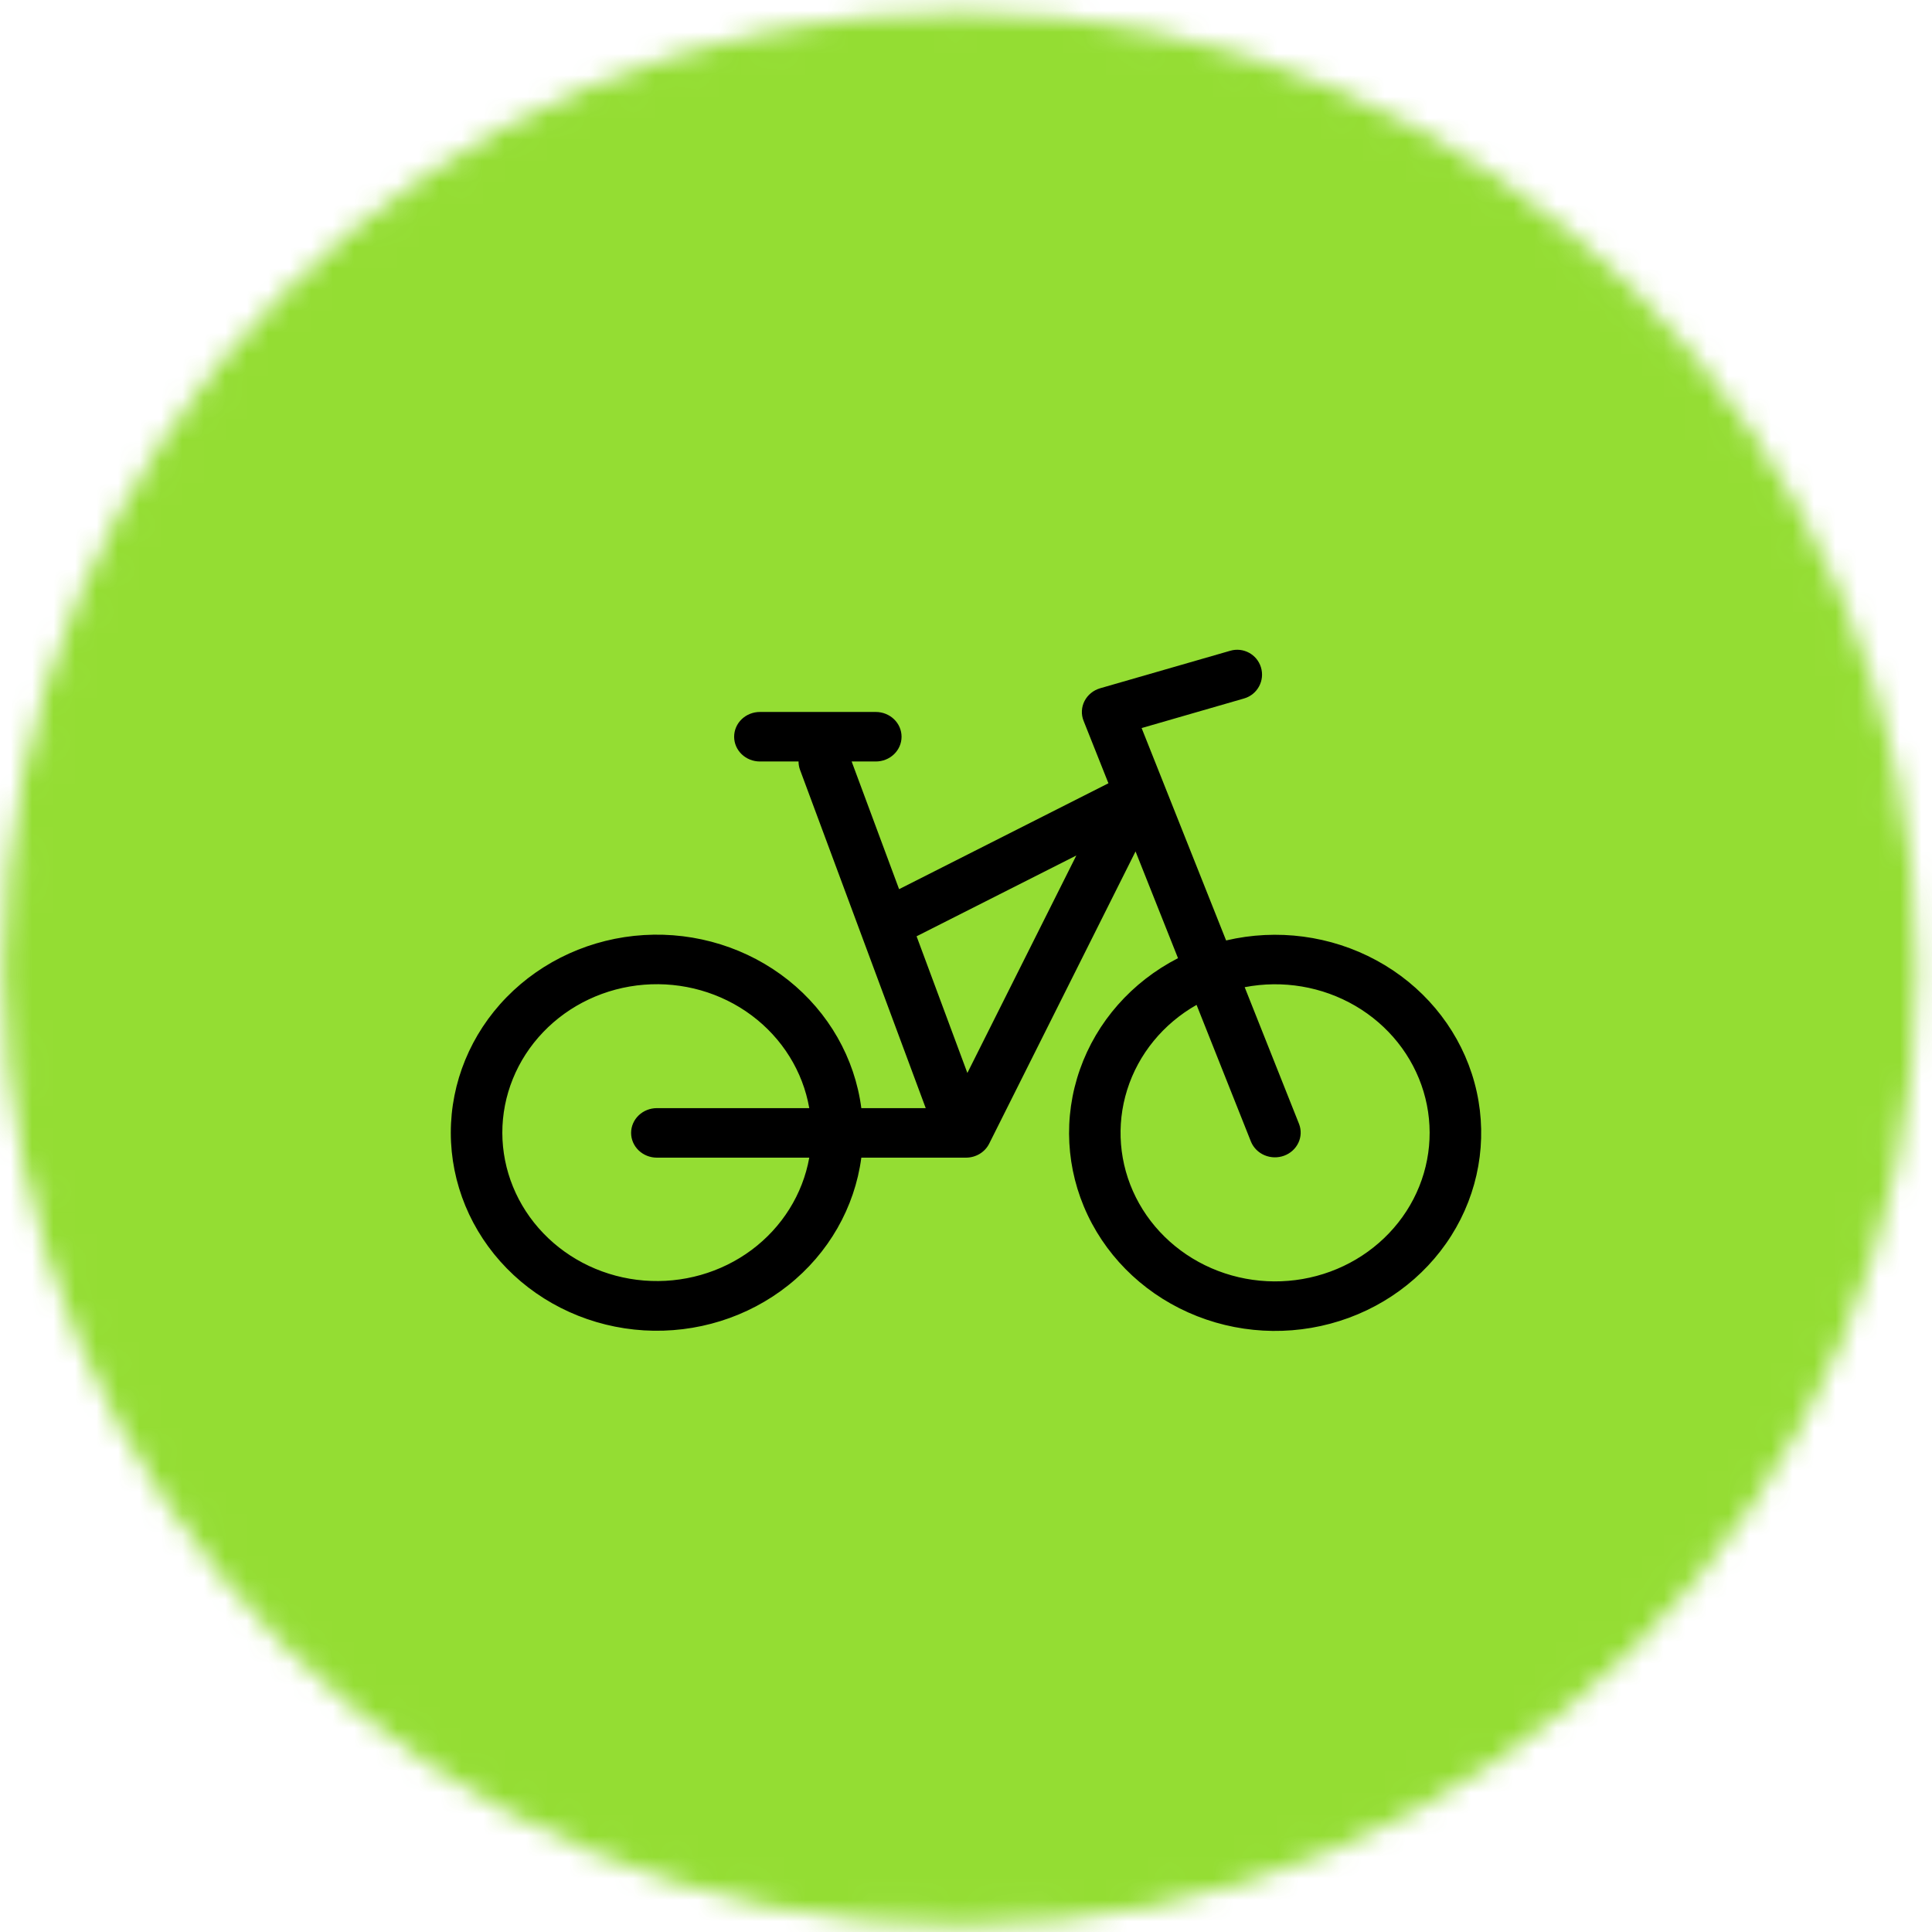
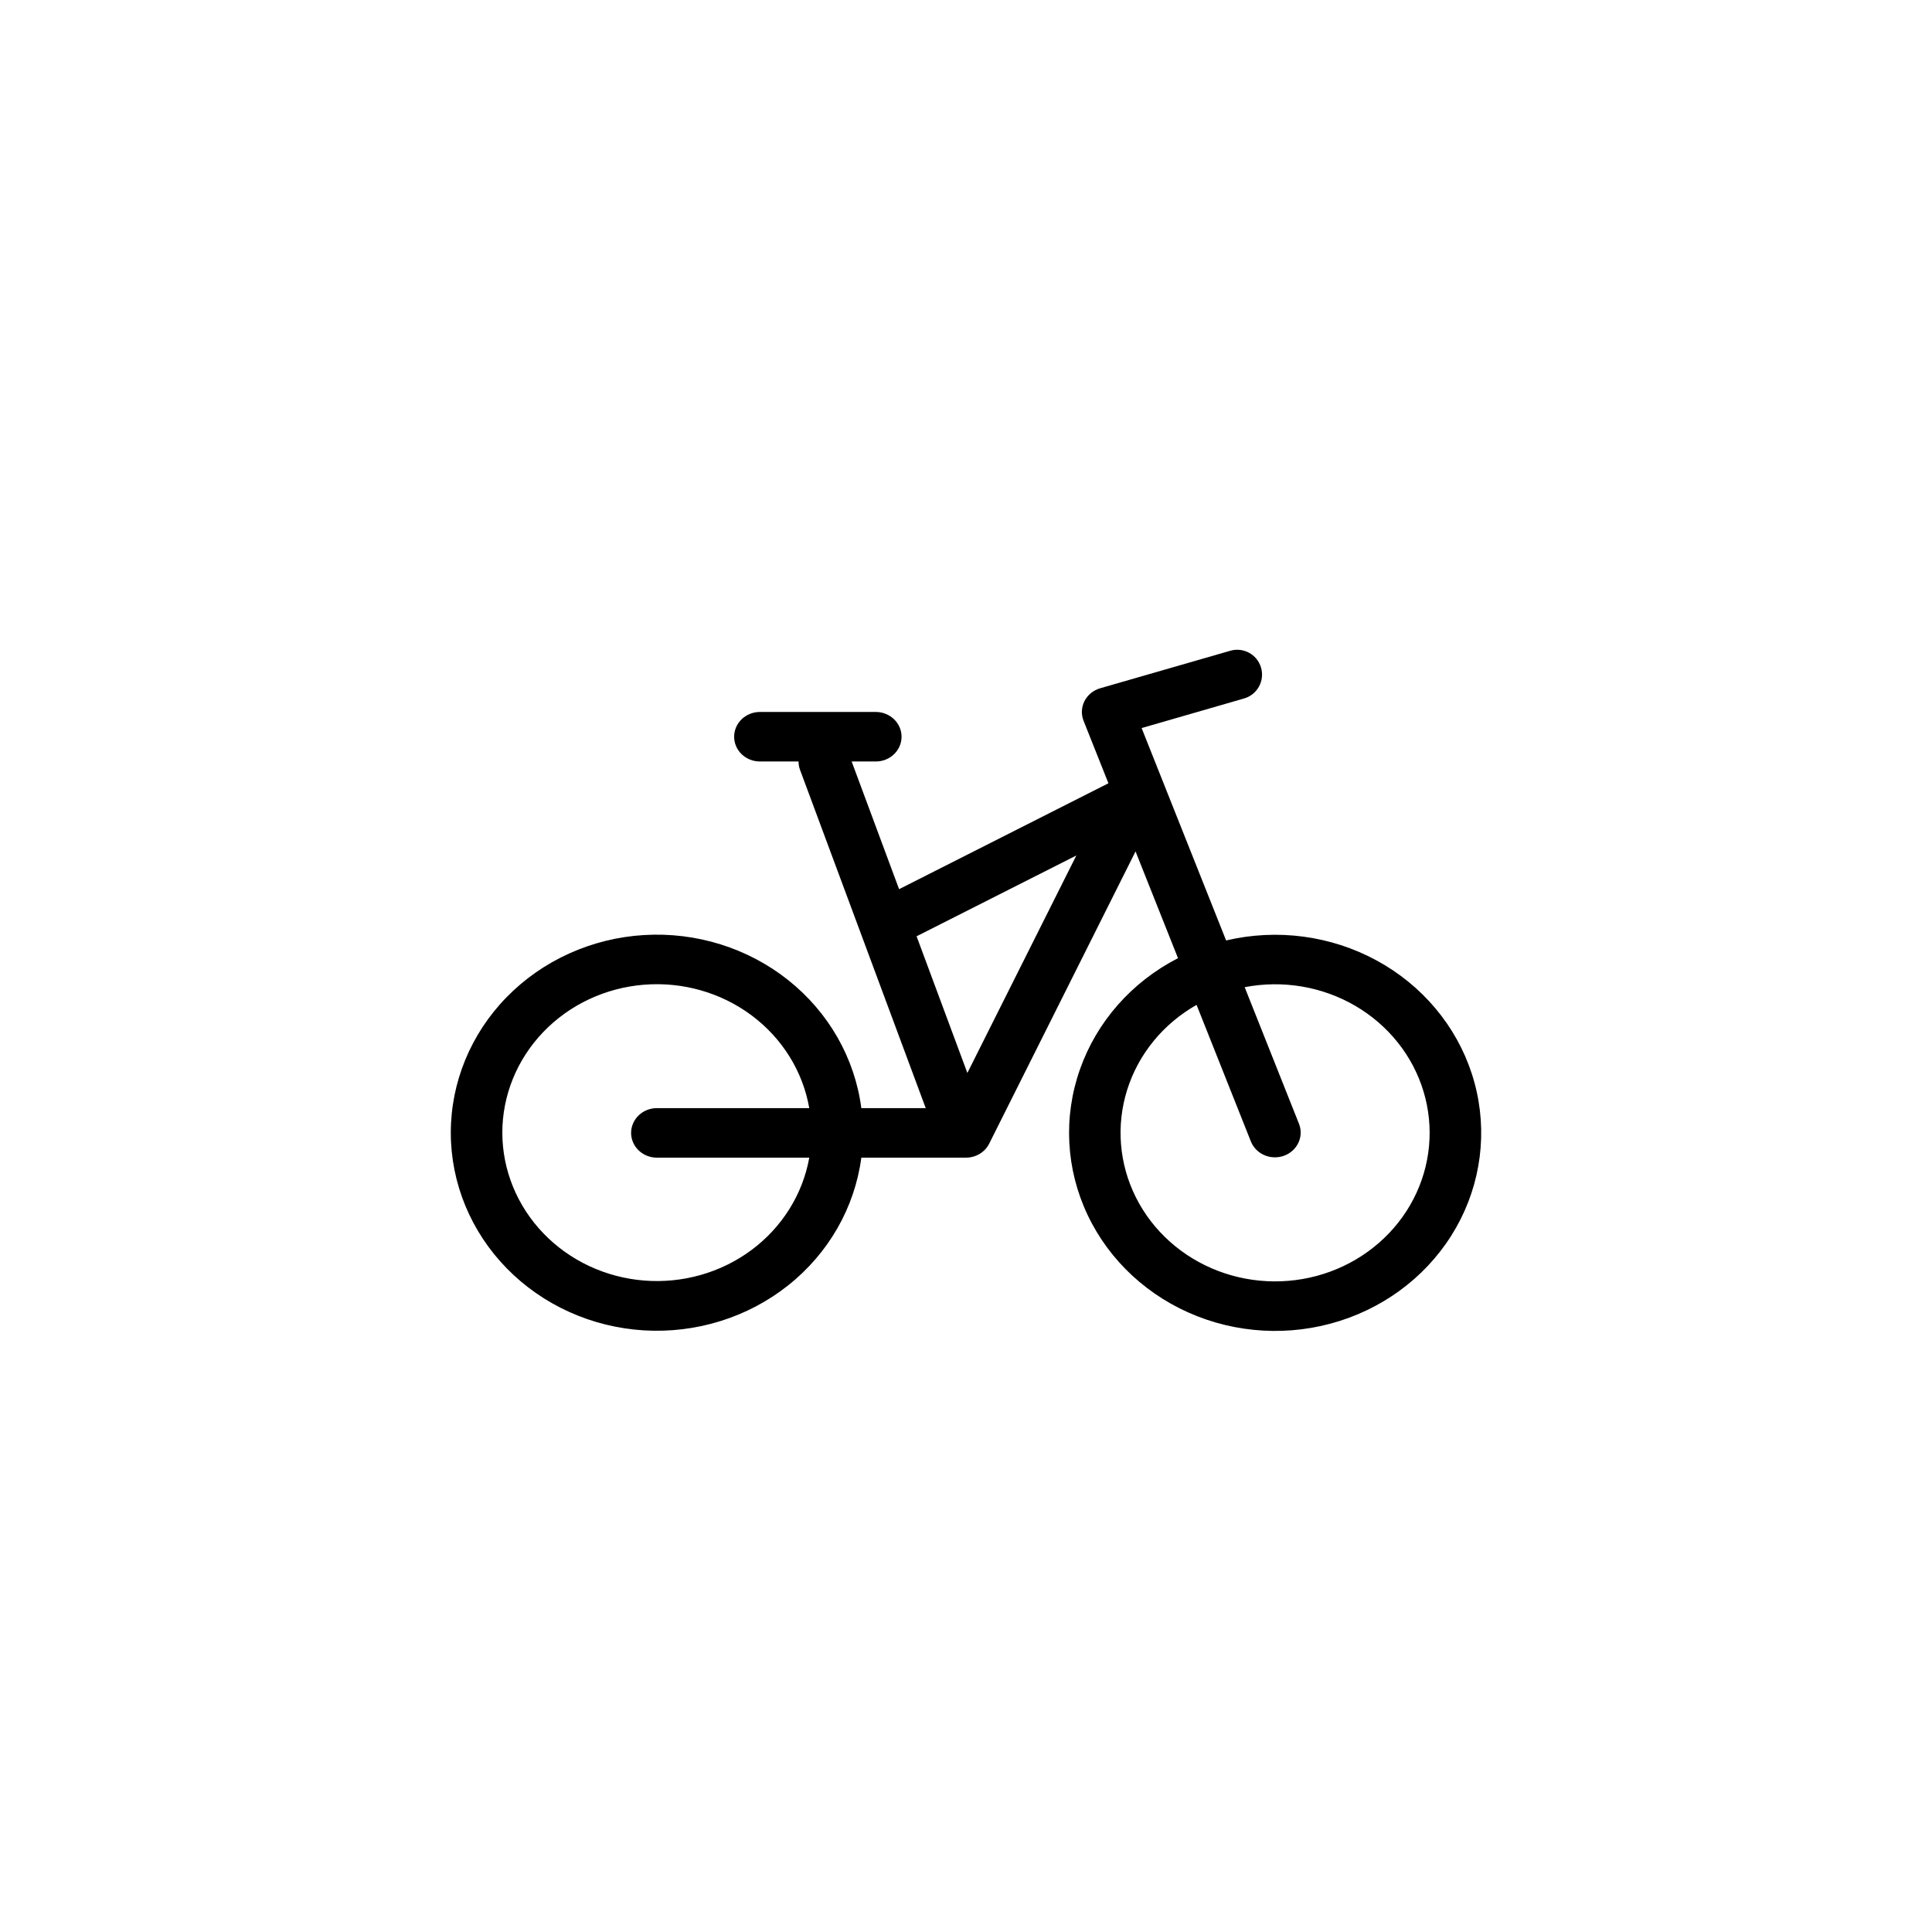
<svg xmlns="http://www.w3.org/2000/svg" width="90" height="90" viewBox="0 0 90 90" fill="none">
  <mask id="mask0_5348_37846" style="mask-type:alpha" maskUnits="userSpaceOnUse" x="0" y="0" width="90" height="90">
-     <path d="M44.729 89.005C68.956 89.005 88.595 69.365 88.595 45.139C88.595 20.912 68.956 1.273 44.729 1.273C20.503 1.273 0.863 20.912 0.863 45.139C0.863 69.365 20.503 89.005 44.729 89.005Z" fill="#BCBCBB" stroke="#BCBCBB" stroke-width="1.37" stroke-miterlimit="10" />
-   </mask>
+     </mask>
  <g mask="url(#mask0_5348_37846)">
-     <path opacity="0.8" d="M90.618 -1.021H-1.124V90.721H90.618V-1.021Z" fill="url(#paint0_linear_5348_37846)" />
-   </g>
+     </g>
  <path fill-rule="evenodd" clip-rule="evenodd" d="M58.738 31.08C58.932 31.7 58.578 32.357 57.955 32.537L53.181 33.916L57.117 43.81C59.489 43.252 61.993 43.583 64.119 44.737C66.246 45.89 67.835 47.78 68.563 50.02C69.291 52.261 69.104 54.684 68.04 56.796C66.975 58.908 65.113 60.551 62.832 61.39C60.552 62.229 58.024 62.202 55.765 61.312C53.505 60.423 51.682 58.74 50.668 56.604C49.654 54.469 49.525 52.043 50.307 49.819C51.088 47.595 52.722 45.741 54.876 44.635L52.898 39.663L46.08 53.276C45.982 53.472 45.828 53.637 45.637 53.752C45.445 53.867 45.224 53.928 44.998 53.928H40.124C39.816 56.255 38.598 58.382 36.717 59.876C34.837 61.37 32.434 62.12 29.999 61.974C27.564 61.827 25.278 60.794 23.607 59.085C21.935 57.377 21.003 55.12 21 52.775C20.998 50.426 21.928 48.165 23.6 46.453C25.272 44.741 27.56 43.705 29.998 43.558C32.436 43.411 34.841 44.163 36.723 45.661C38.604 47.16 39.82 49.291 40.124 51.621H43.124L37.268 35.861C37.222 35.736 37.199 35.605 37.199 35.473H35.399C35.081 35.473 34.775 35.352 34.55 35.135C34.325 34.919 34.199 34.626 34.199 34.32C34.199 34.014 34.325 33.72 34.55 33.504C34.775 33.288 35.081 33.166 35.399 33.166H40.798C41.117 33.166 41.422 33.288 41.647 33.504C41.872 33.72 41.998 34.014 41.998 34.32C41.998 34.626 41.872 34.919 41.647 35.135C41.422 35.352 41.117 35.473 40.798 35.473H39.673L41.883 41.421L51.635 36.488L50.477 33.578C50.418 33.43 50.391 33.272 50.399 33.113C50.407 32.955 50.448 32.799 50.521 32.657C50.594 32.514 50.696 32.388 50.822 32.286C50.948 32.183 51.095 32.107 51.253 32.061L57.313 30.314C57.918 30.139 58.551 30.48 58.738 31.08ZM42.698 43.616L45.064 49.983L50.14 39.852L42.698 43.616ZM58.276 53.186L55.741 46.811C54.186 47.693 53.032 49.104 52.509 50.765C51.986 52.425 52.13 54.215 52.914 55.778C53.698 57.341 55.064 58.563 56.742 59.204C58.42 59.844 60.287 59.855 61.973 59.235C63.658 58.615 65.04 57.408 65.845 55.855C66.649 54.301 66.816 52.514 66.314 50.847C65.812 49.18 64.677 47.756 63.134 46.855C61.591 45.955 59.752 45.645 57.982 45.987L60.517 52.363C60.626 52.647 60.614 52.962 60.483 53.237C60.352 53.513 60.114 53.729 59.819 53.837C59.525 53.945 59.198 53.938 58.909 53.816C58.62 53.694 58.393 53.468 58.276 53.186ZM37.699 51.621H30.599C30.281 51.621 29.976 51.743 29.751 51.959C29.526 52.175 29.399 52.469 29.399 52.775C29.399 53.08 29.526 53.374 29.751 53.59C29.976 53.806 30.281 53.928 30.599 53.928H37.699C37.393 55.635 36.433 57.17 35.008 58.23C33.582 59.29 31.795 59.797 29.999 59.652C28.204 59.508 26.53 58.721 25.308 57.447C24.086 56.174 23.405 54.507 23.4 52.775C23.398 51.038 24.076 49.365 25.298 48.086C26.52 46.807 28.197 46.017 29.997 45.872C31.797 45.727 33.588 46.237 35.015 47.302C36.441 48.367 37.4 49.909 37.699 51.621Z" fill="black" />
  <defs>
    <linearGradient id="paint0_linear_5348_37846" x1="44.747" y1="-1.021" x2="44.747" y2="90.721" gradientUnits="userSpaceOnUse">
      <stop stop-color="#7AD400" />
      <stop offset="1" stop-color="#7AD400" />
    </linearGradient>
  </defs>
</svg>